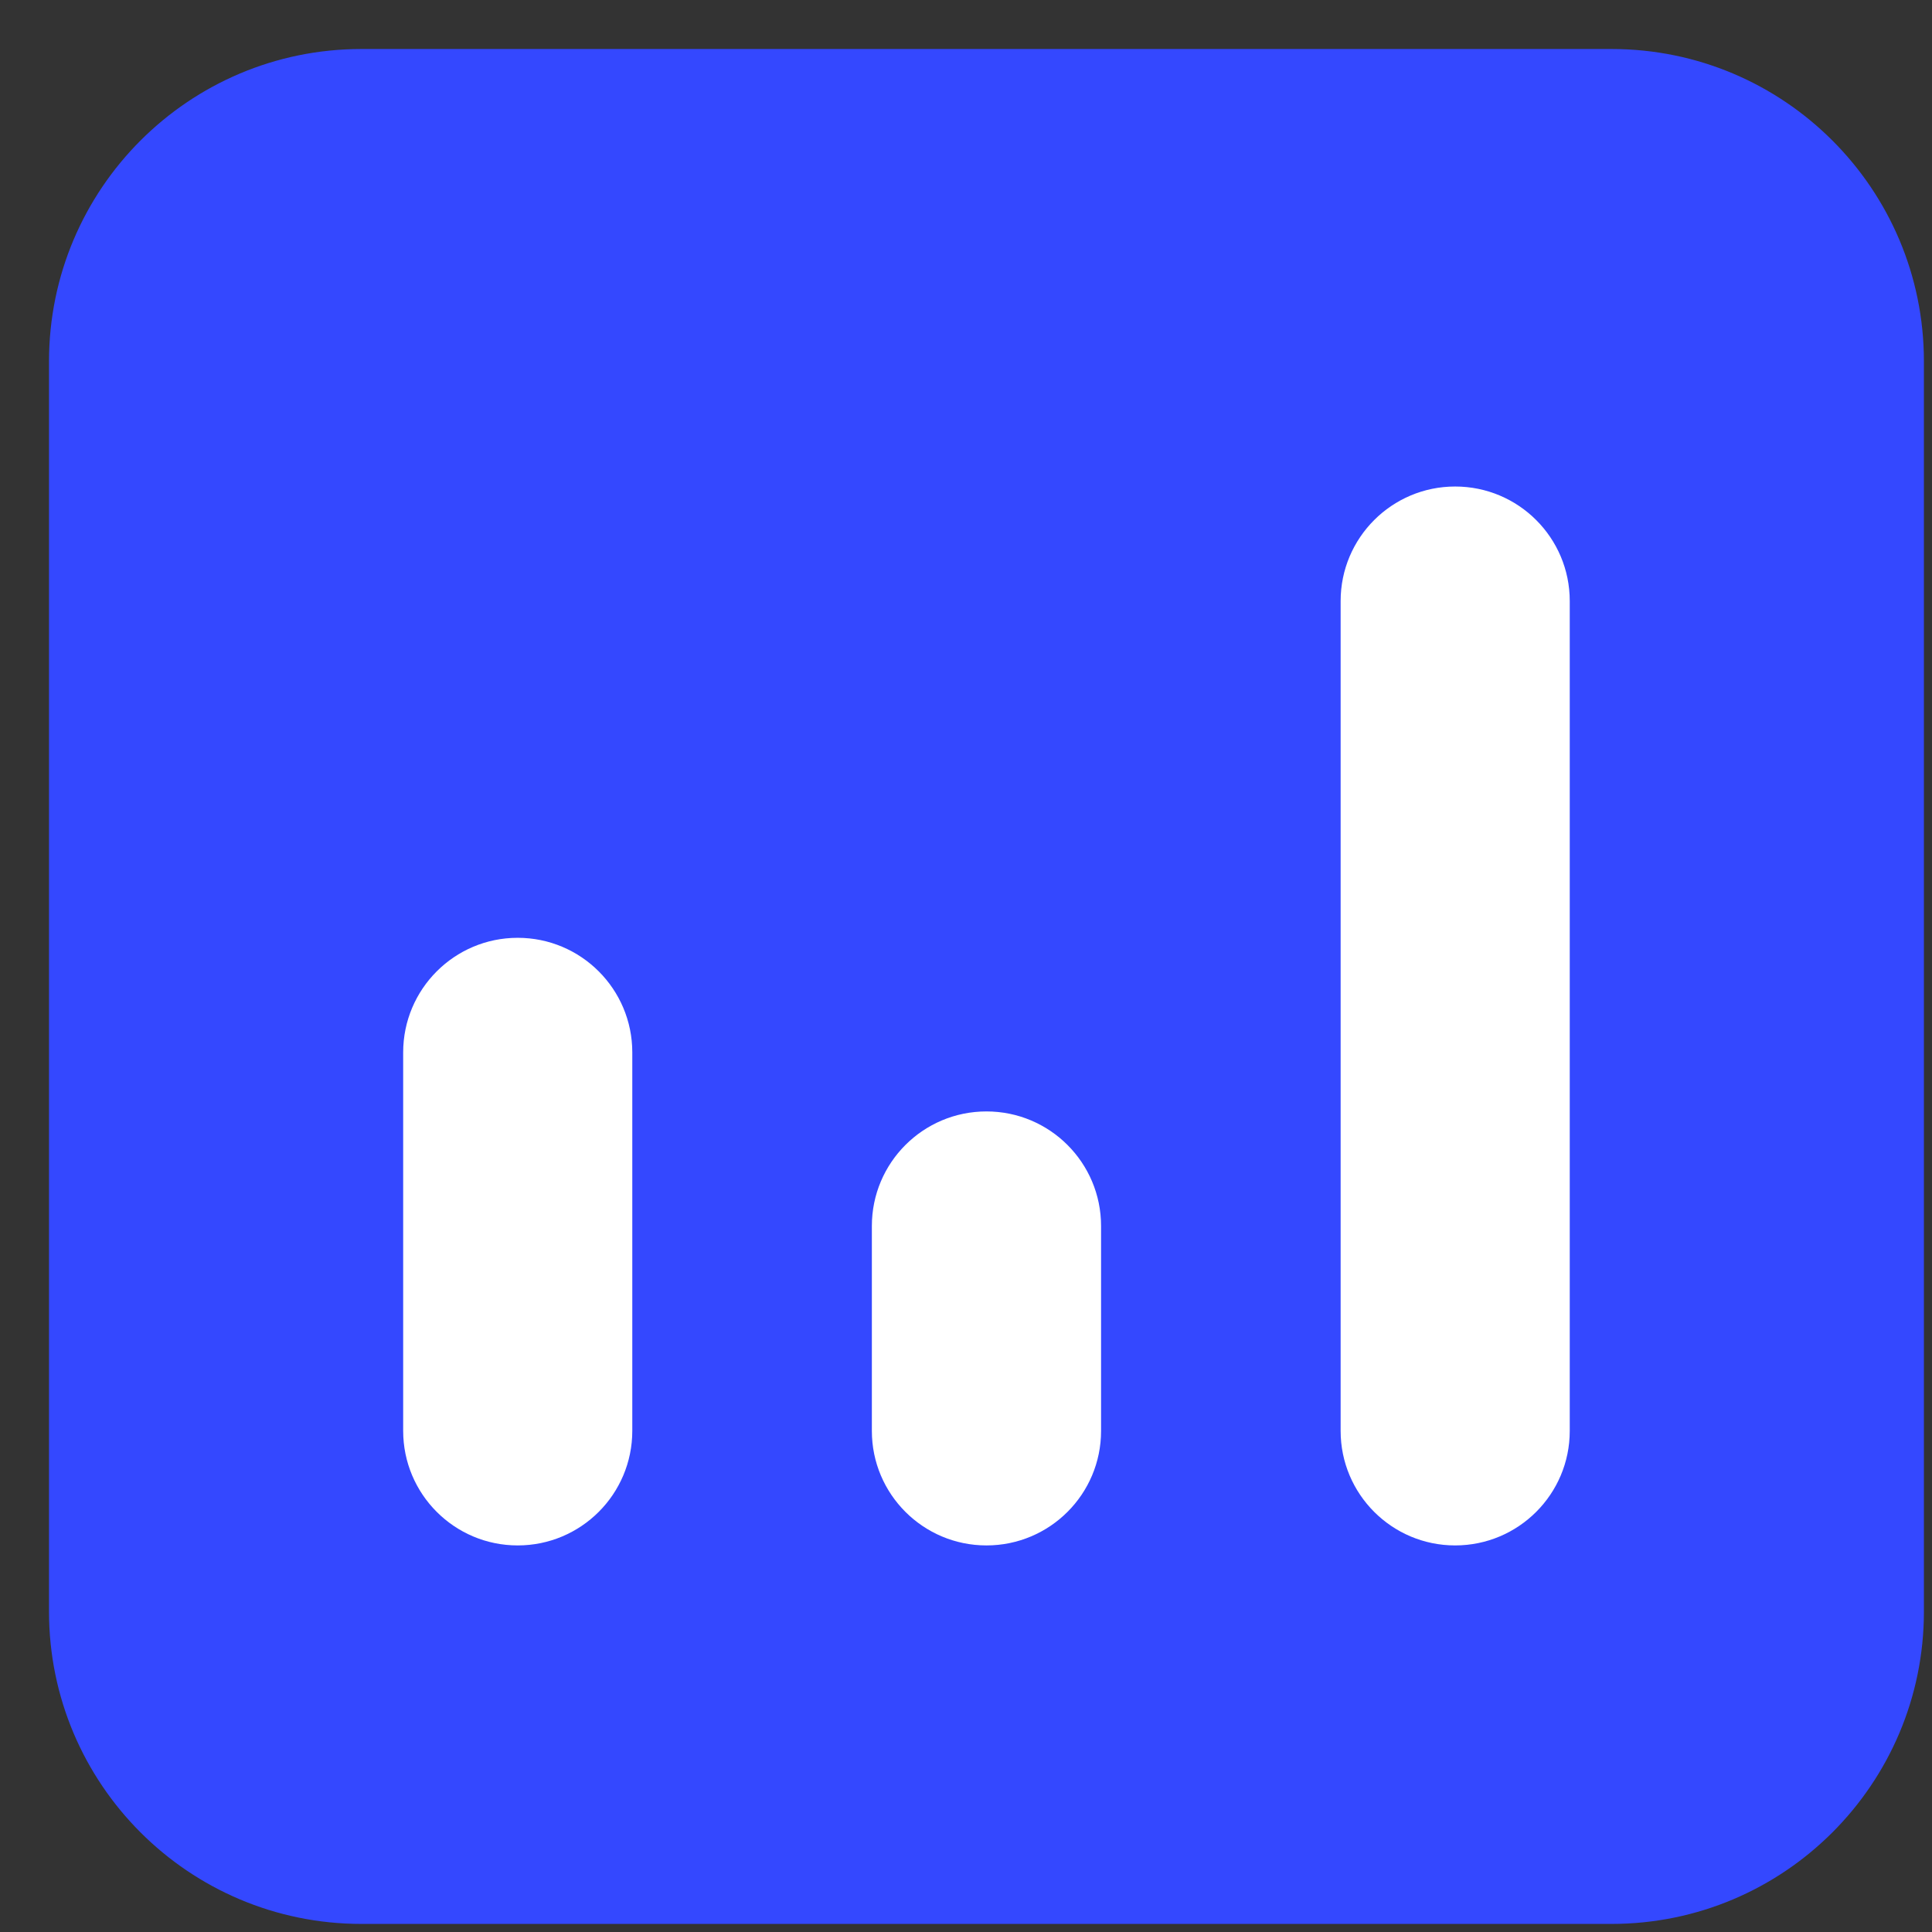
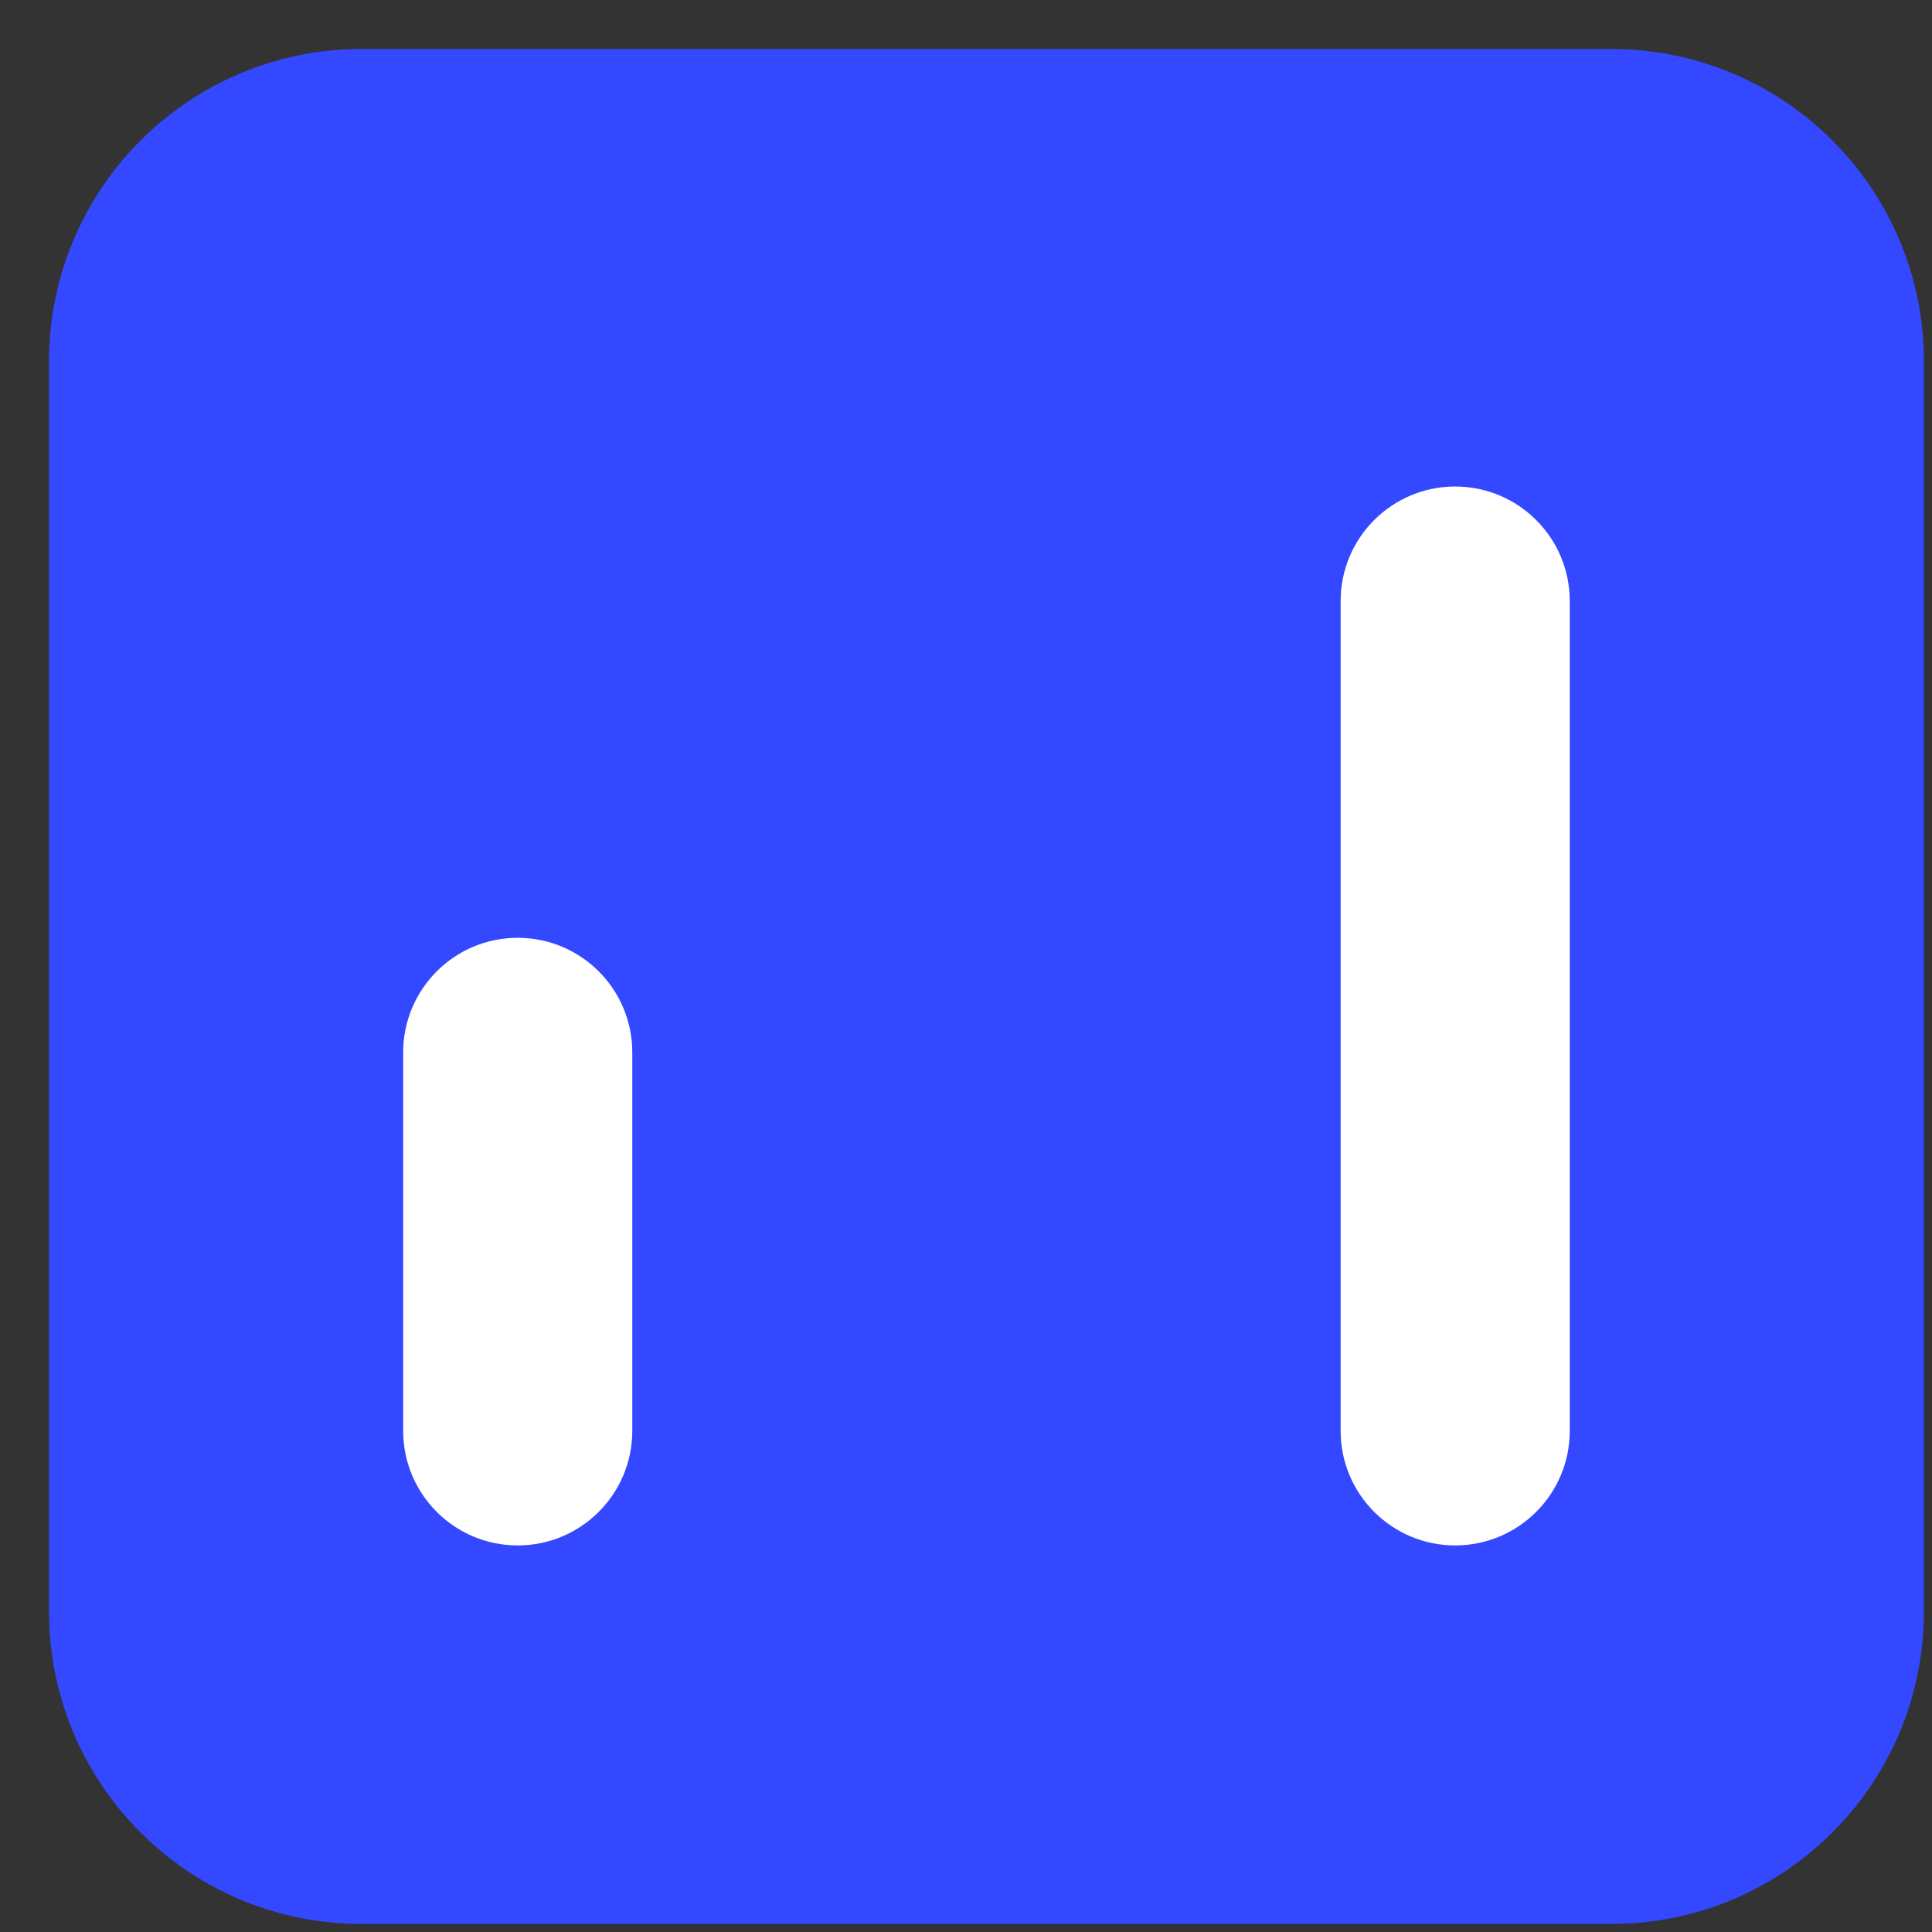
<svg xmlns="http://www.w3.org/2000/svg" width="22" height="22" viewBox="0 0 22 22" fill="none">
  <rect x="0" y="0" width="22" height="22" fill="#333333" stroke="none" />
  <path d="M0.558 4.116C0.558 2.151 2.151 0.558 4.116 0.558H18.35C20.315 0.558 21.908 2.151 21.908 4.116V18.35C21.908 20.315 20.315 21.908 18.35 21.908H4.116C2.151 21.908 0.558 20.315 0.558 18.35V4.116Z" fill="#3448FF" />
  <path d="M4.591 11.984C4.591 11.263 5.175 10.679 5.895 10.679C6.616 10.679 7.2 11.263 7.2 11.984V16.293C7.2 17.014 6.616 17.598 5.895 17.598C5.175 17.598 4.591 17.014 4.591 16.293V11.984Z" fill="white" />
-   <path d="M9.928 13.961C9.928 13.24 10.512 12.656 11.233 12.656C11.954 12.656 12.538 13.24 12.538 13.961V16.294C12.538 17.014 11.954 17.598 11.233 17.598C10.512 17.598 9.928 17.014 9.928 16.294V13.961Z" fill="white" />
-   <path d="M15.266 6.844C15.266 6.124 15.85 5.54 16.57 5.54C17.291 5.54 17.875 6.124 17.875 6.844V16.294C17.875 17.014 17.291 17.598 16.57 17.598C15.85 17.598 15.266 17.014 15.266 16.294V6.844Z" fill="white" />
+   <path d="M15.266 6.844C15.266 6.124 15.85 5.54 16.57 5.54C17.291 5.54 17.875 6.124 17.875 6.844V16.294C17.875 17.014 17.291 17.598 16.57 17.598C15.85 17.598 15.266 17.014 15.266 16.294Z" fill="white" />
</svg>